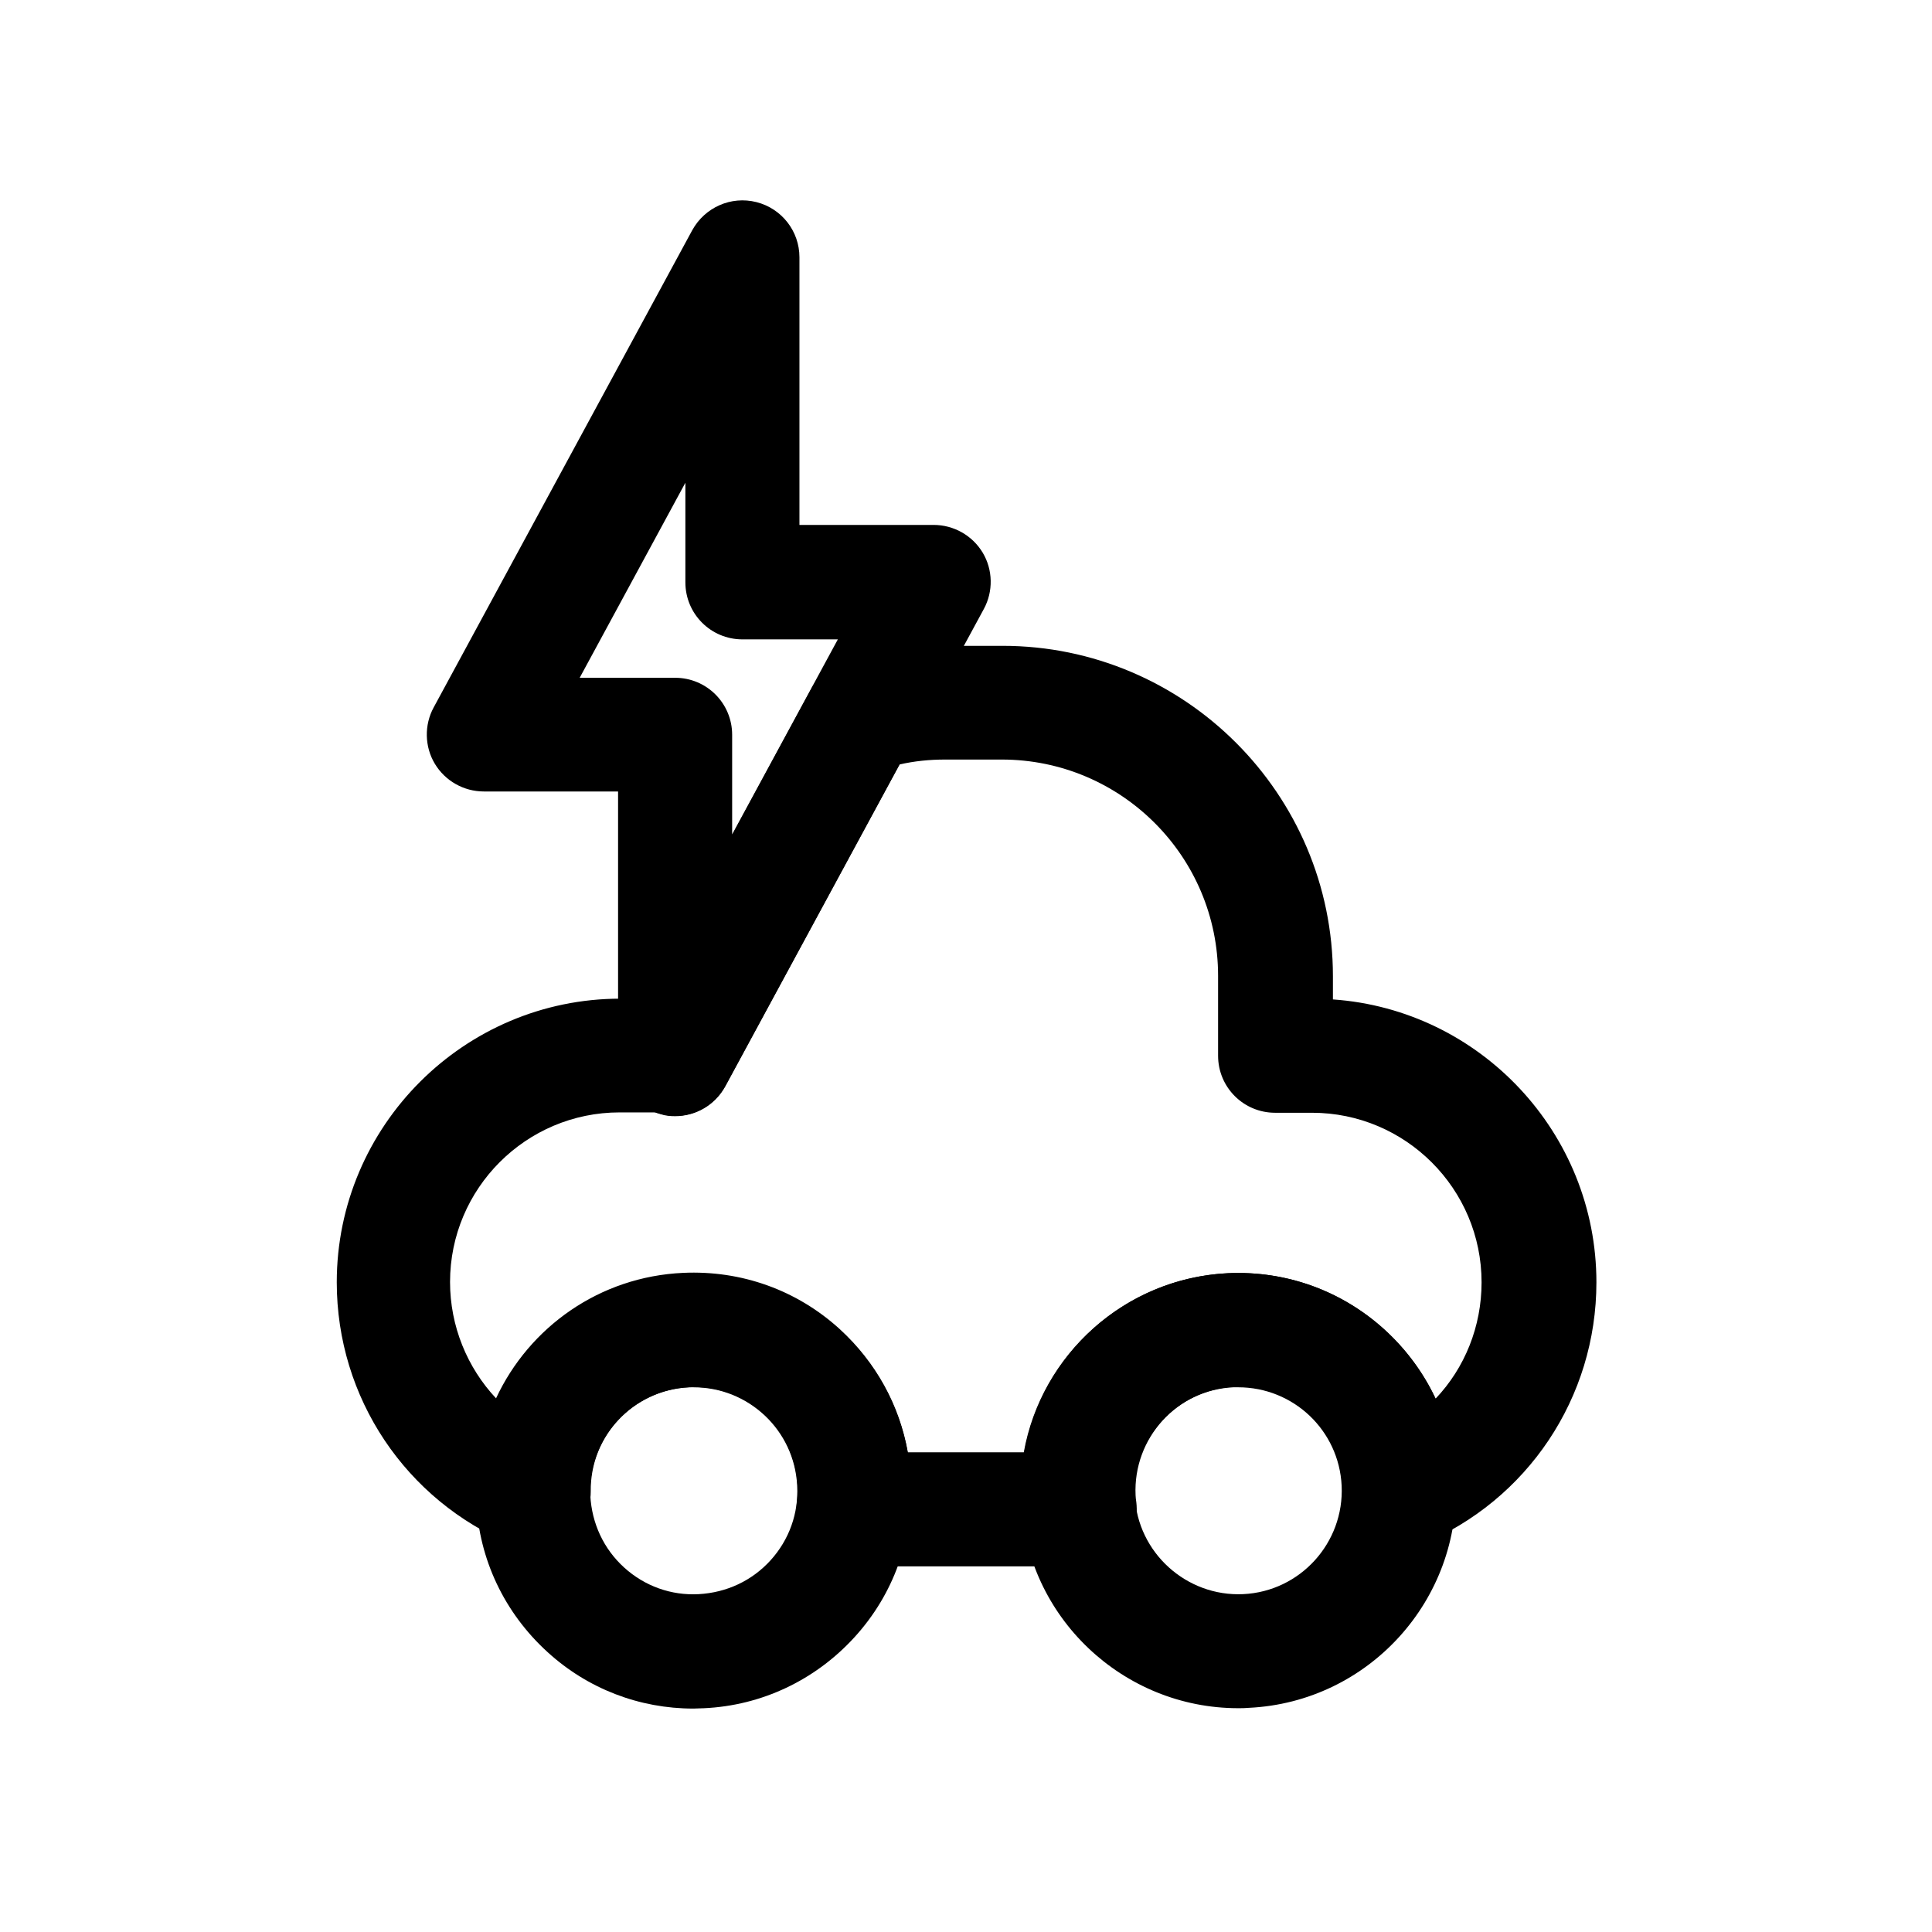
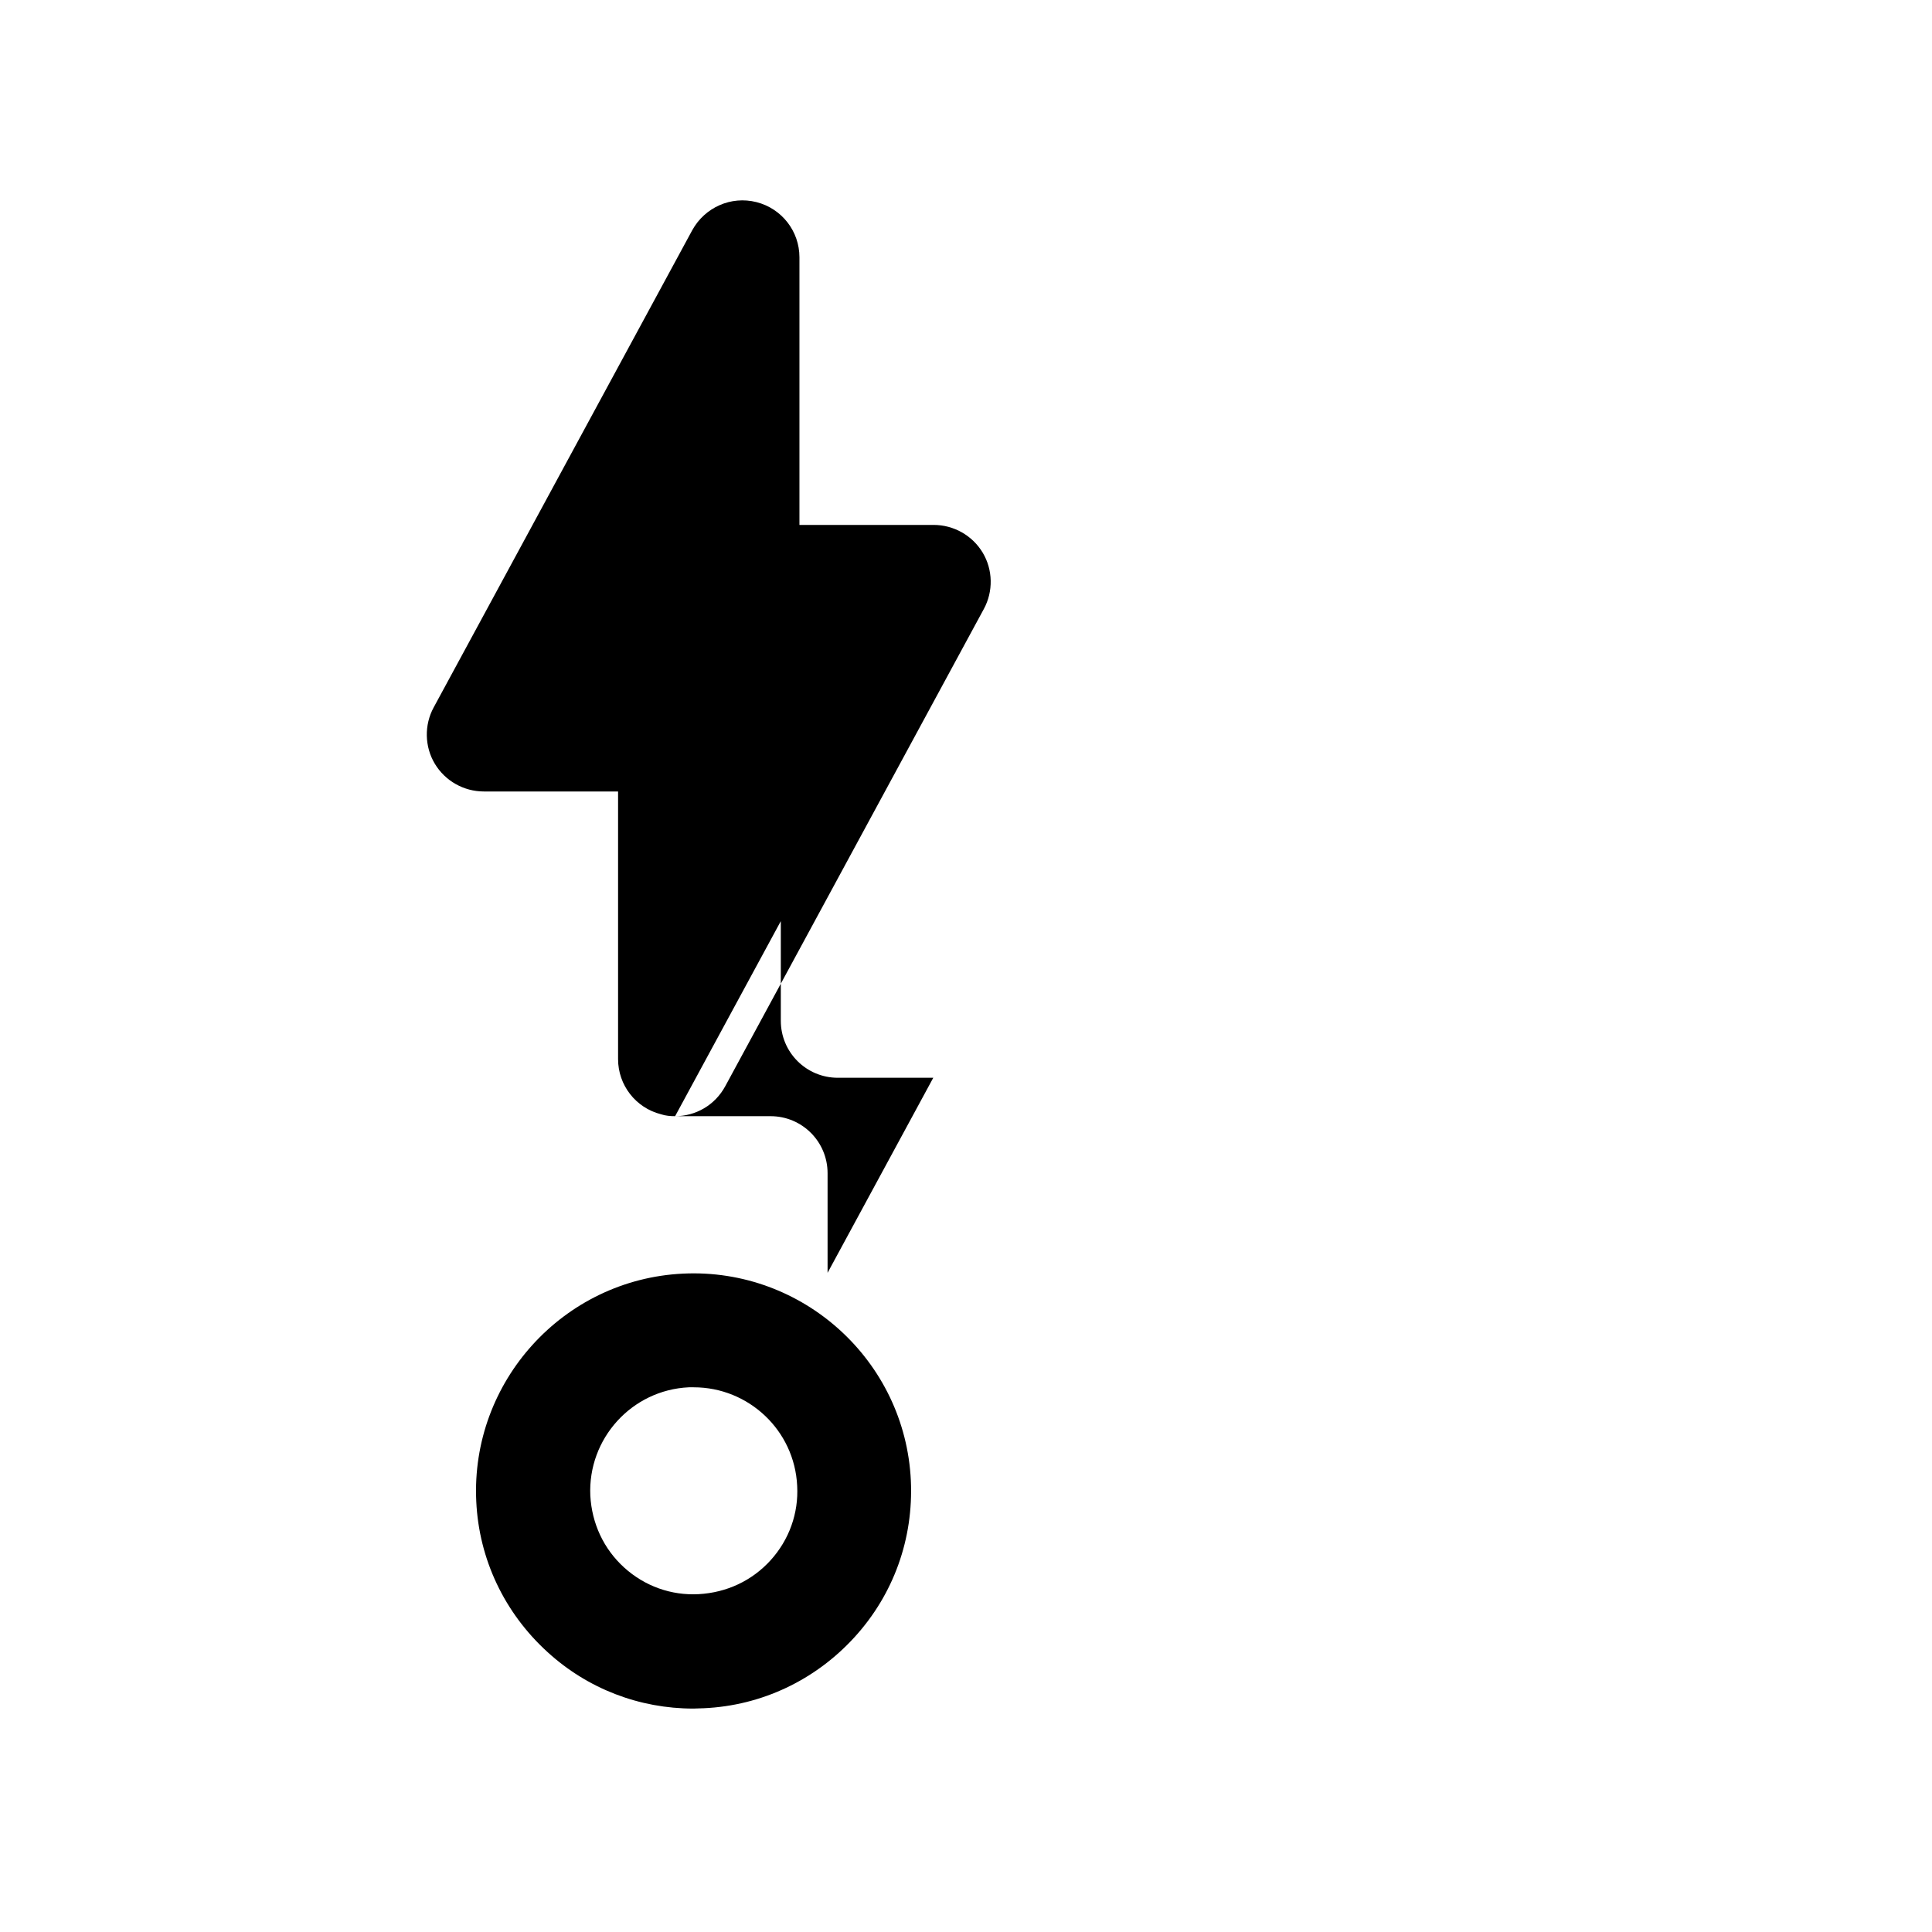
<svg xmlns="http://www.w3.org/2000/svg" fill="#000000" width="800px" height="800px" version="1.1" viewBox="144 144 512 512">
  <g>
    <path d="m327.75 596.79c-14.309 0-28.012-5.238-38.691-15.012-11.387-10.379-18.137-24.586-18.844-39.902-1.512-31.738 23.074-58.844 54.816-60.355 31.738-1.512 58.844 23.074 60.355 54.816 0.707 15.418-4.535 30.129-14.914 41.516-10.379 11.387-24.586 18.137-39.902 18.844-0.906-0.004-1.812 0.094-2.82 0.094zm0.098-85.141h-1.309c-15.113 0.707-26.801 13.602-26.098 28.719 0.402 7.356 3.527 14.105 8.969 19.043 5.441 4.938 12.496 7.457 19.75 7.055 7.356-0.402 14.105-3.527 19.043-8.969 4.938-5.441 7.457-12.496 7.055-19.75-0.707-14.715-12.898-26.098-27.41-26.098z" />
-     <path d="m472.14 596.69c-30.531 0-56.125-24.082-57.535-54.914-1.512-31.738 23.074-58.844 54.816-60.355 31.738-1.512 58.844 23.074 60.355 54.816 1.512 31.738-23.074 58.844-54.816 60.355-1.008 0.098-1.914 0.098-2.82 0.098zm0-85.043h-1.309c-15.113 0.707-26.801 13.602-26.098 28.719 0.707 15.113 13.703 26.801 28.719 26.098 15.113-0.707 26.801-13.602 26.098-28.719-0.707-14.715-12.801-26.098-27.41-26.098z" />
-     <path d="m429.93 559.1h-59.75c-4.332 0-8.363-1.812-11.285-5.039-2.922-3.223-4.231-7.457-3.727-11.789 0.203-1.512 0.203-3.023 0.203-4.535-0.402-7.356-3.527-14.105-8.969-19.043-5.441-4.938-12.496-7.457-19.75-7.055-14.812 0.707-26.301 12.898-26.098 27.609 0 5.039-2.418 9.875-6.648 12.695-4.231 2.82-9.574 3.426-14.207 1.41-28.215-11.688-46.453-38.996-46.453-69.527 0-41.414 33.754-75.168 75.168-75.168h6.144l44.438-82.121c1.812-3.426 4.938-5.945 8.664-7.152 8.766-2.82 17.836-4.231 27.004-4.231h15.012c48.266 0 87.562 39.297 87.562 87.562v6.144c38.996 2.719 69.828 35.367 69.828 74.969 0 30.531-18.238 57.836-46.453 69.527-4.637 1.914-9.977 1.41-14.207-1.41-4.231-2.82-6.75-7.559-6.648-12.695v-1.613c-0.707-15.113-13.703-26.801-28.719-26.098-15.113 0.707-26.801 13.602-26.098 28.719 0 0.504 0.102 1.109 0.203 1.914 0.504 4.231-0.906 8.566-3.727 11.789-3.125 3.223-7.258 5.137-11.488 5.137zm-45.344-30.23h30.73c4.637-25.895 26.703-46.047 54.008-47.457 15.418-0.707 30.129 4.535 41.516 14.914 5.742 5.238 10.379 11.488 13.602 18.34 7.758-8.16 12.191-19.145 12.191-30.832 0-24.789-20.152-44.941-44.941-44.941h-9.773c-8.363 0-15.113-6.75-15.113-15.113v-21.16c0-31.641-25.695-57.332-57.332-57.332h-15.012c-4.133 0-8.16 0.402-12.09 1.309l-46.148 85.246c-2.316 4.231-6.551 7.152-11.387 7.758-2.418 0.301-4.836 0-7.055-0.805h-9.574c-24.789 0-44.941 20.152-44.941 44.941 0 11.688 4.535 22.672 12.191 30.832 8.766-18.844 27.406-32.242 49.574-33.25 15.418-0.707 30.129 4.535 41.516 14.914 9.574 8.758 15.82 20.145 18.039 32.637z" />
-     <path d="m322.91 439.8c-1.211 0-2.519-0.102-3.727-0.504-6.75-1.715-11.387-7.758-11.387-14.609v-70.938h-35.57c-5.34 0-10.277-2.82-13-7.356-2.719-4.535-2.82-10.277-0.301-14.914l68.52-126.46c3.324-6.047 10.277-9.168 17.027-7.457 6.75 1.715 11.387 7.758 11.387 14.609v70.938h35.57c5.34 0 10.277 2.82 13 7.356 2.719 4.535 2.82 10.277 0.301 14.914l-68.52 126.46c-2.719 5.039-7.859 7.961-13.301 7.961zm-25.289-116.18h25.293c8.363 0 15.113 6.75 15.113 15.113v26.398l28.012-51.691h-25.293c-8.363 0-15.113-6.75-15.113-15.113v-26.398z" />
+     <path d="m322.91 439.8c-1.211 0-2.519-0.102-3.727-0.504-6.75-1.715-11.387-7.758-11.387-14.609v-70.938h-35.57c-5.34 0-10.277-2.82-13-7.356-2.719-4.535-2.82-10.277-0.301-14.914l68.52-126.46c3.324-6.047 10.277-9.168 17.027-7.457 6.75 1.715 11.387 7.758 11.387 14.609v70.938h35.57c5.34 0 10.277 2.82 13 7.356 2.719 4.535 2.82 10.277 0.301 14.914l-68.52 126.46c-2.719 5.039-7.859 7.961-13.301 7.961zh25.293c8.363 0 15.113 6.75 15.113 15.113v26.398l28.012-51.691h-25.293c-8.363 0-15.113-6.75-15.113-15.113v-26.398z" />
  </g>
</svg>